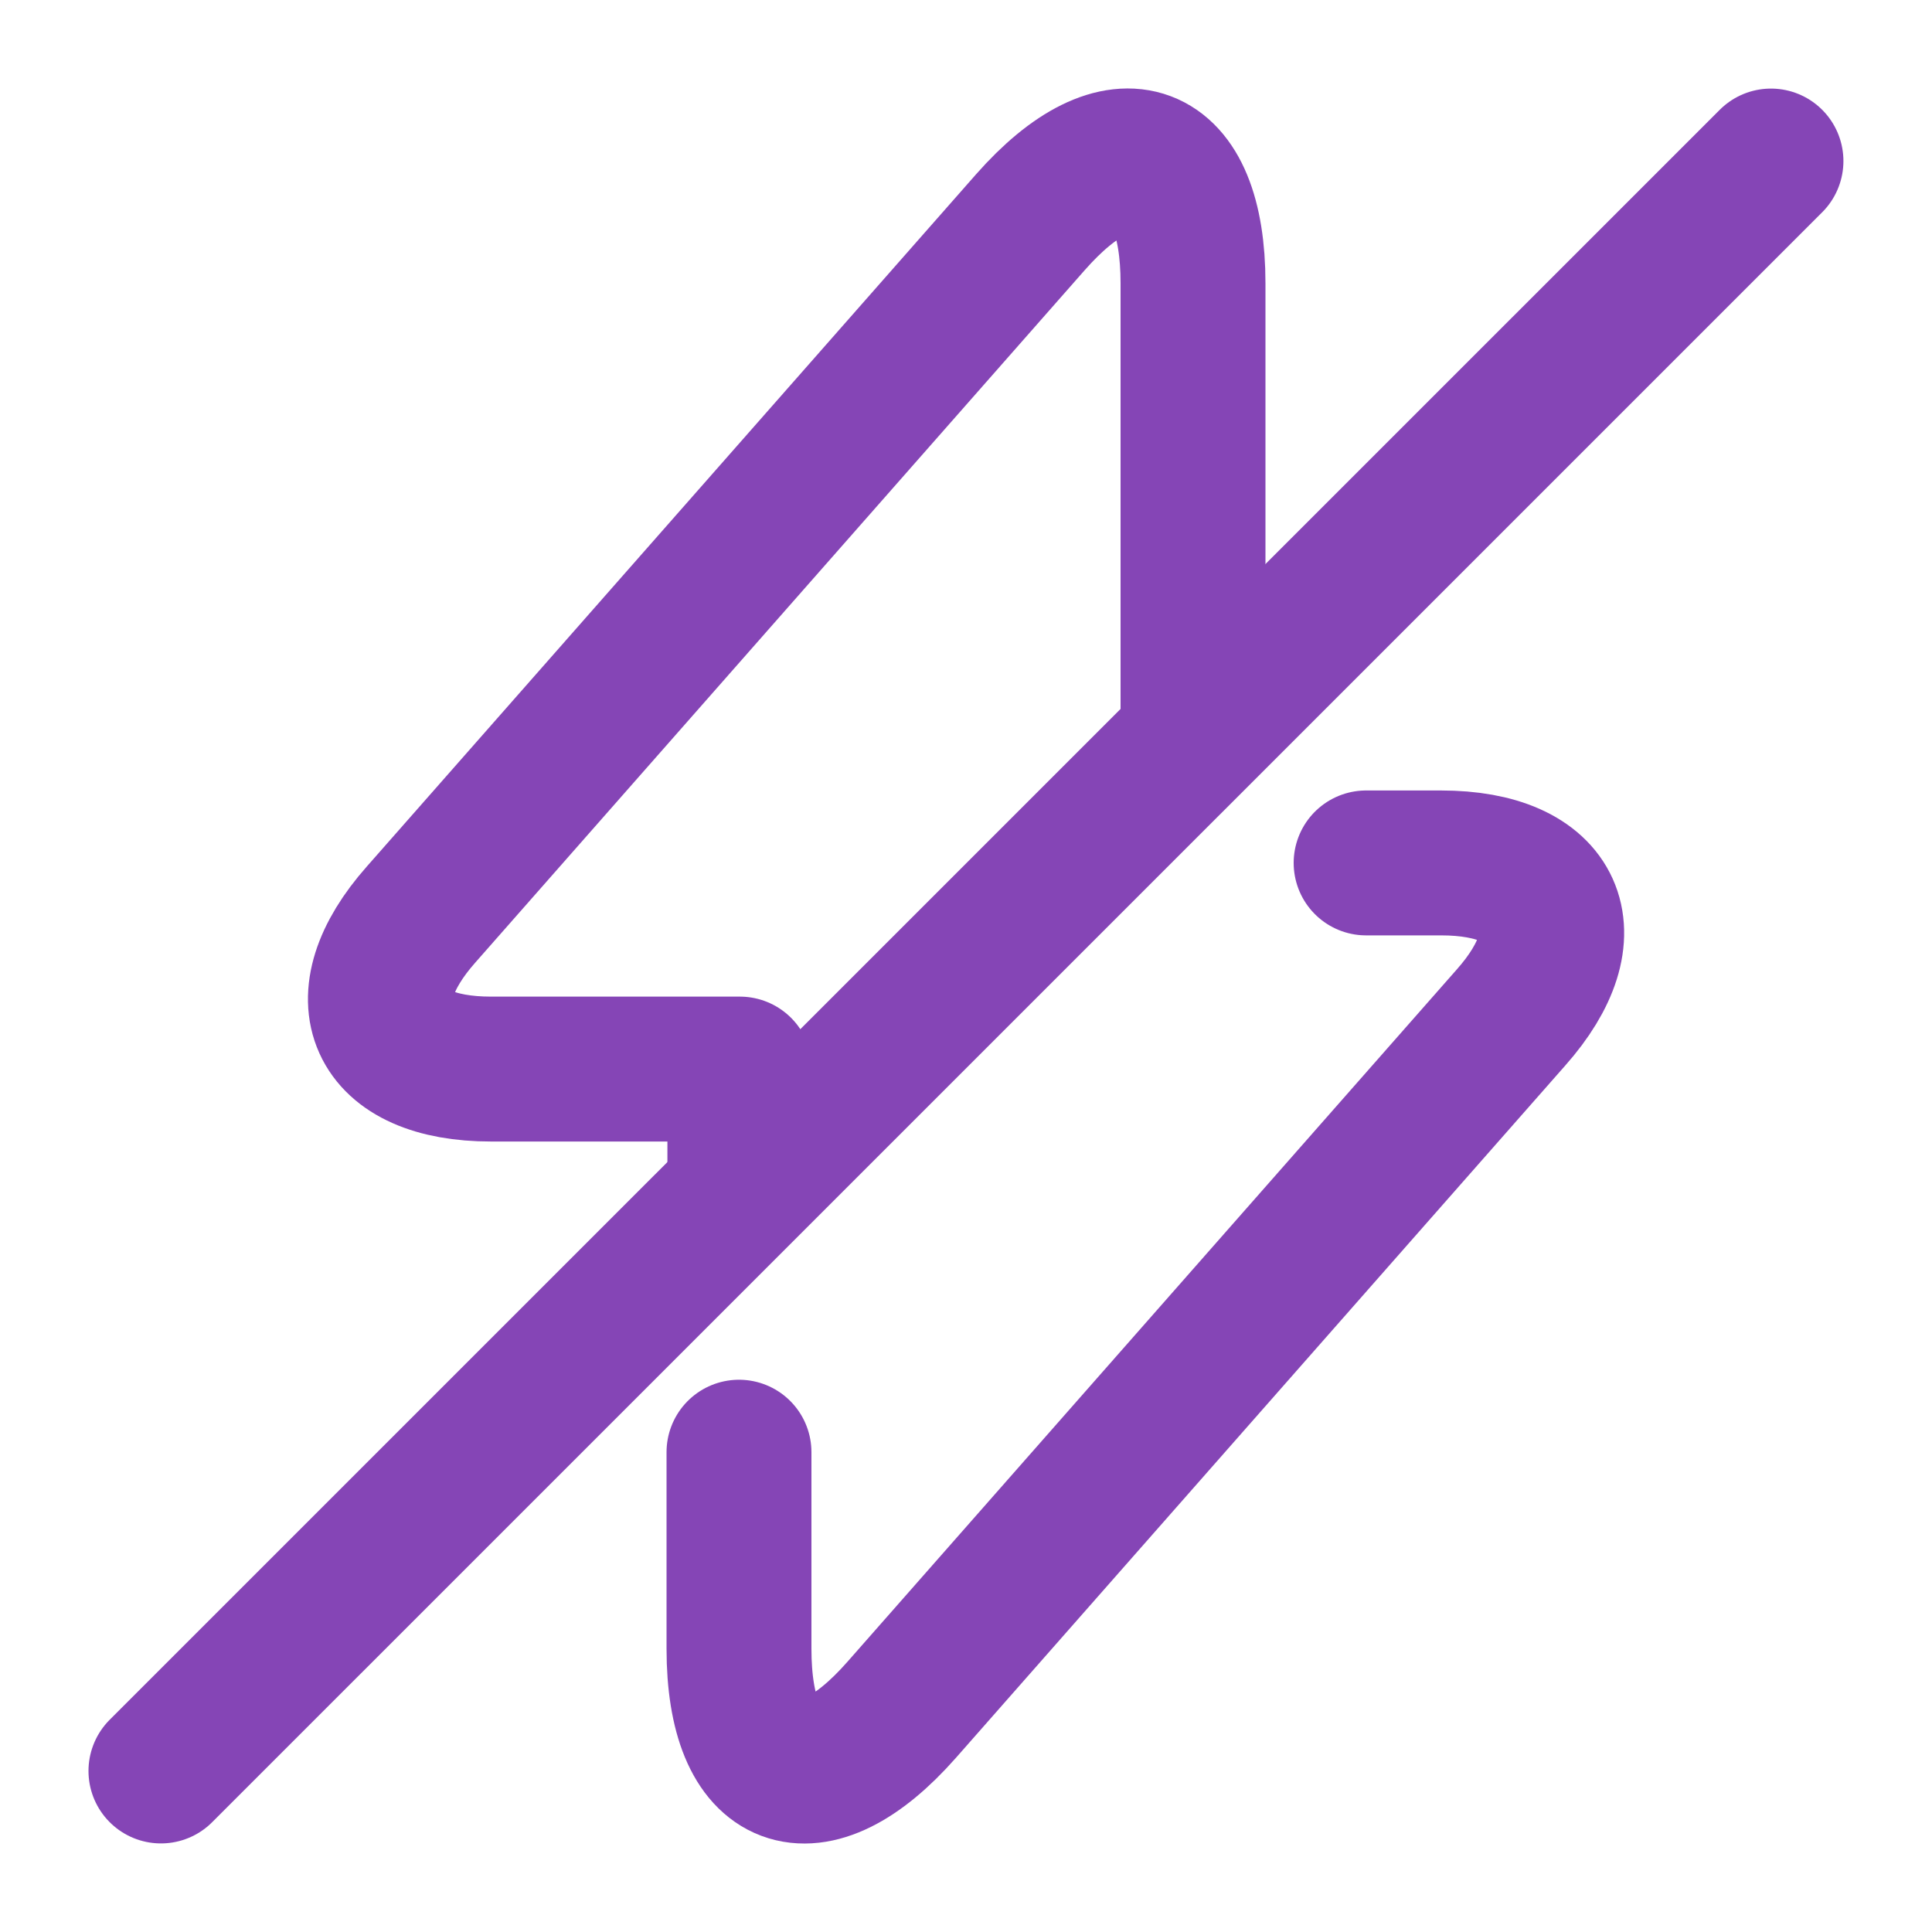
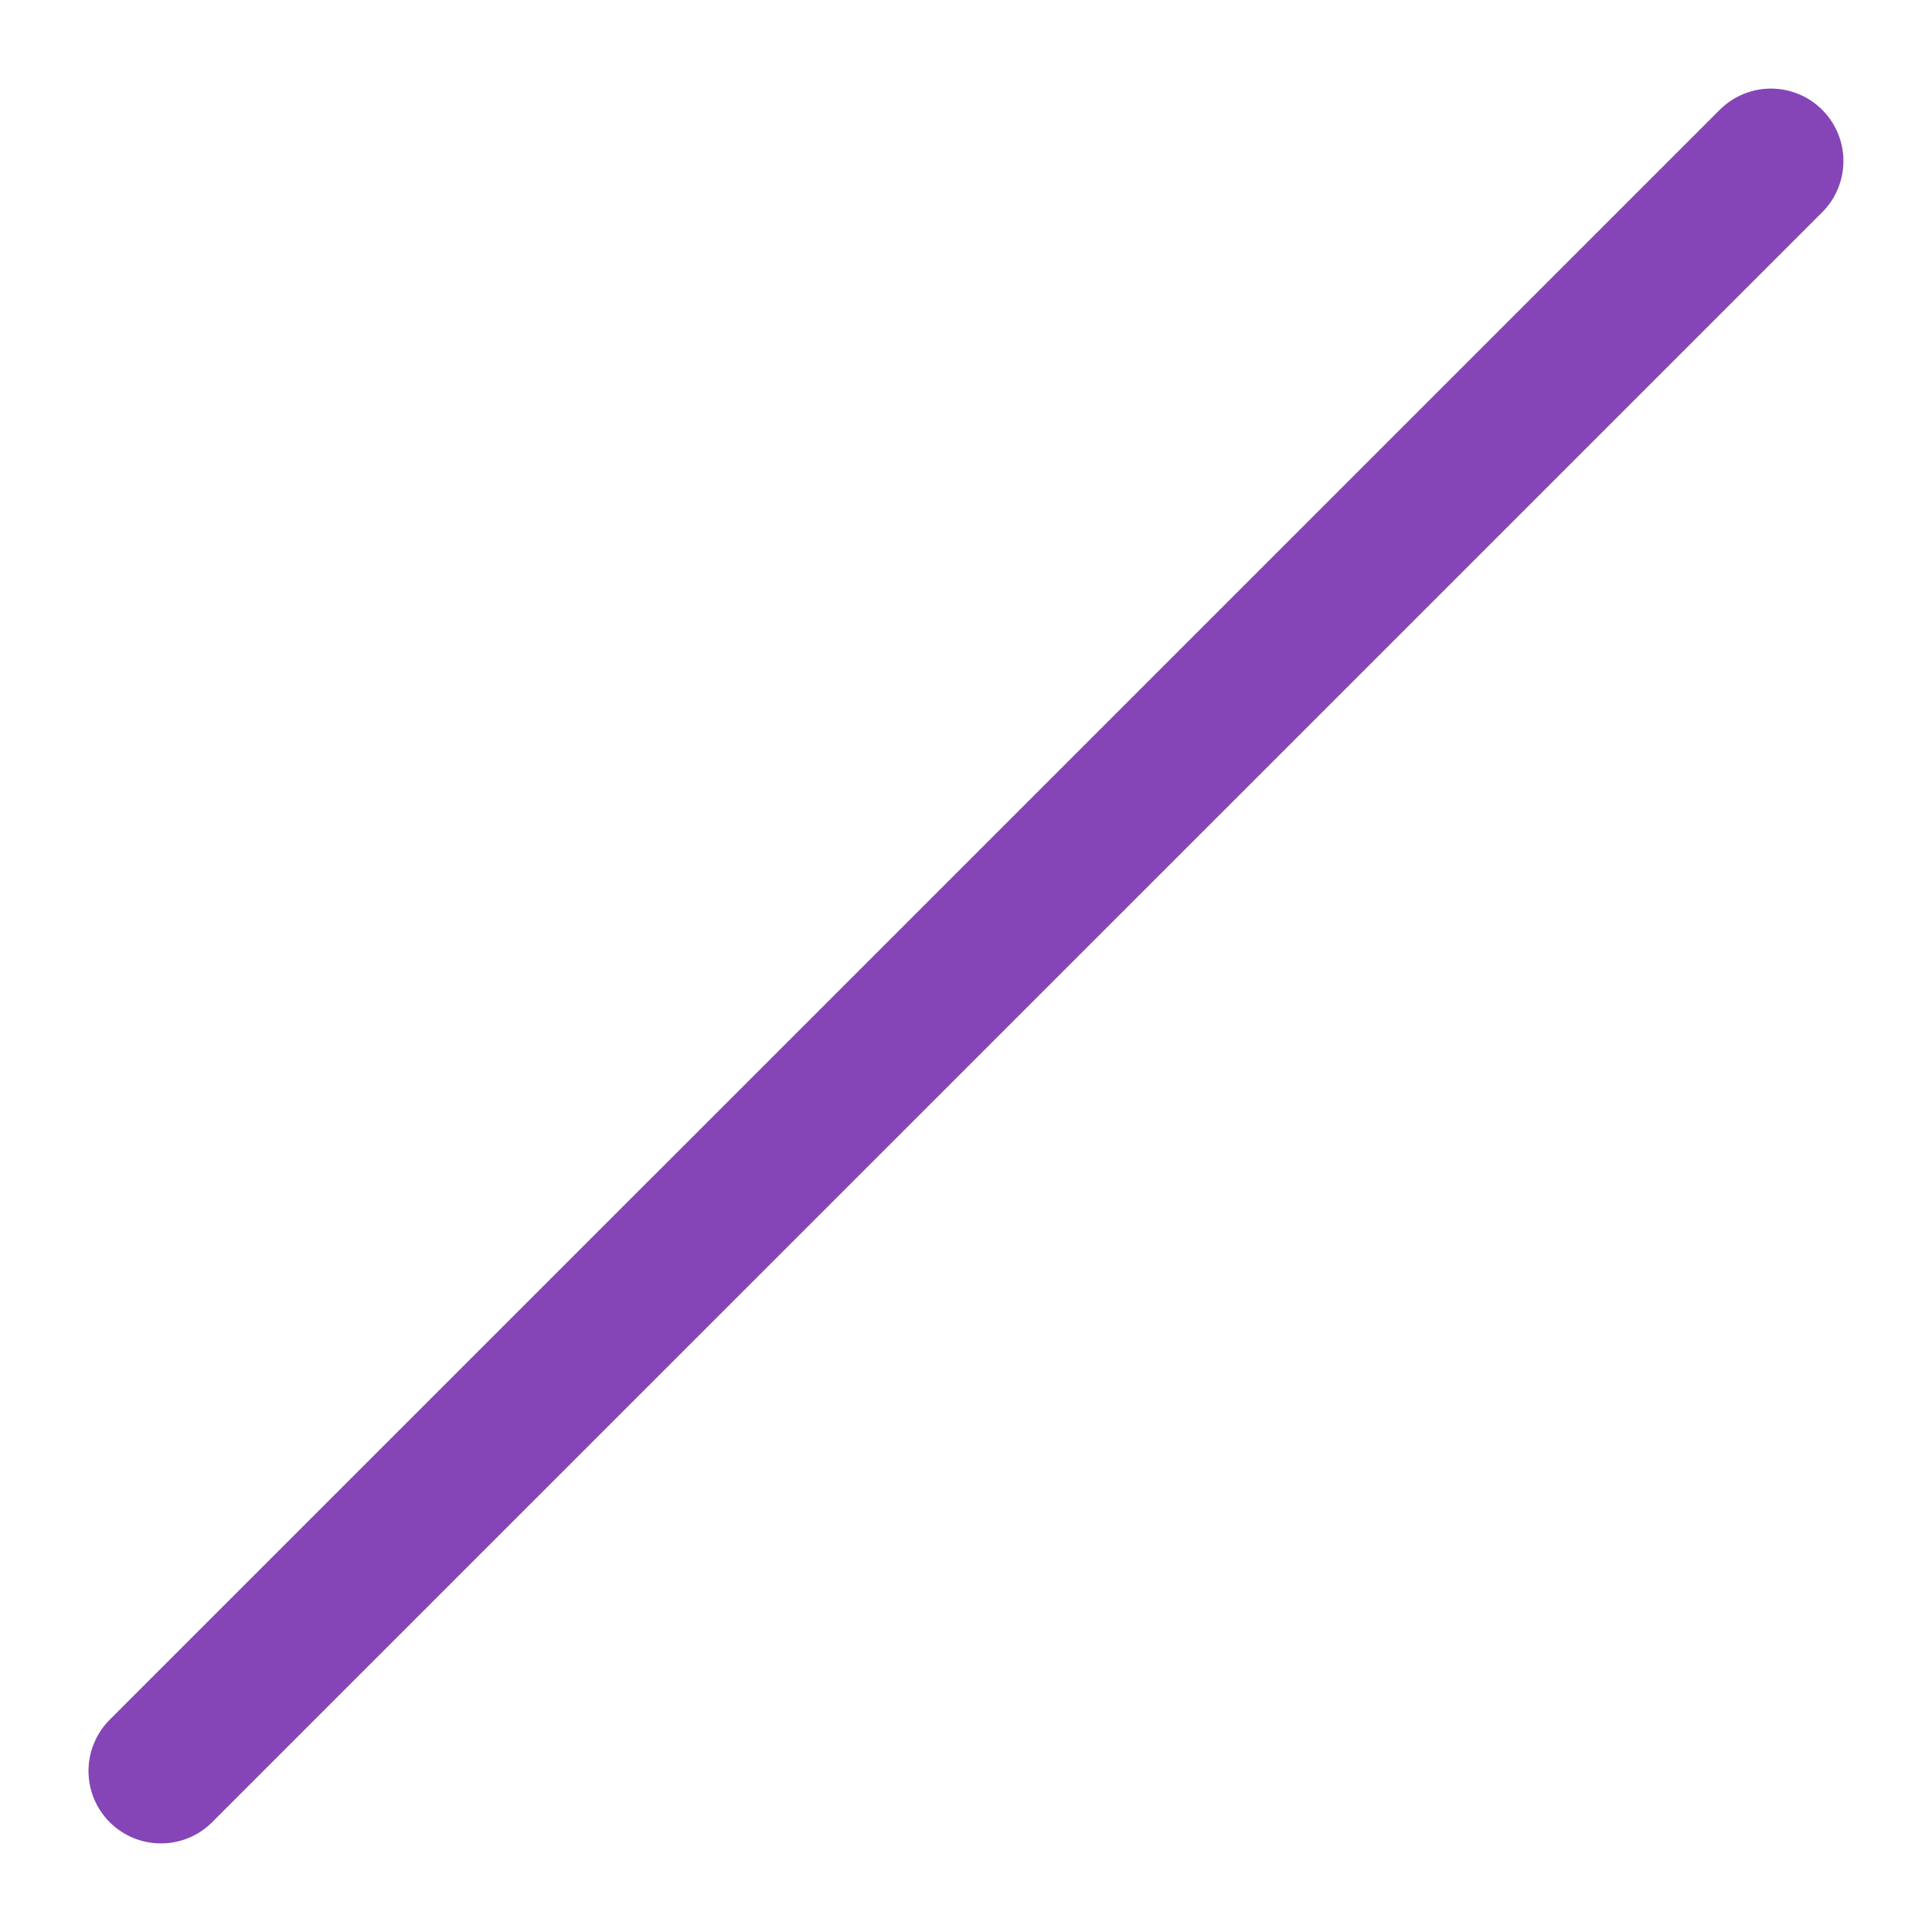
<svg xmlns="http://www.w3.org/2000/svg" width="20" height="20" viewBox="0 0 20 20" fill="none">
-   <path d="M7.65 15.033V17.067C7.65 18.467 8.409 18.75 9.334 17.7L15.642 10.533C16.417 9.658 16.092 8.933 14.917 8.933H14.142" stroke="#8545B6" stroke-width="1.5" stroke-miterlimit="10" stroke-linecap="round" stroke-linejoin="round" />
-   <path d="M12.35 7.367V2.933C12.35 1.533 11.592 1.25 10.667 2.3L4.359 9.467C3.584 10.342 3.909 11.067 5.084 11.067H7.659V12.05" stroke="#8545B6" stroke-width="1.5" stroke-miterlimit="10" stroke-linecap="round" stroke-linejoin="round" />
  <path d="M18.333 1.667L1.666 18.333" stroke="#8545B6" stroke-width="1.5" stroke-linecap="round" stroke-linejoin="round" />
</svg>